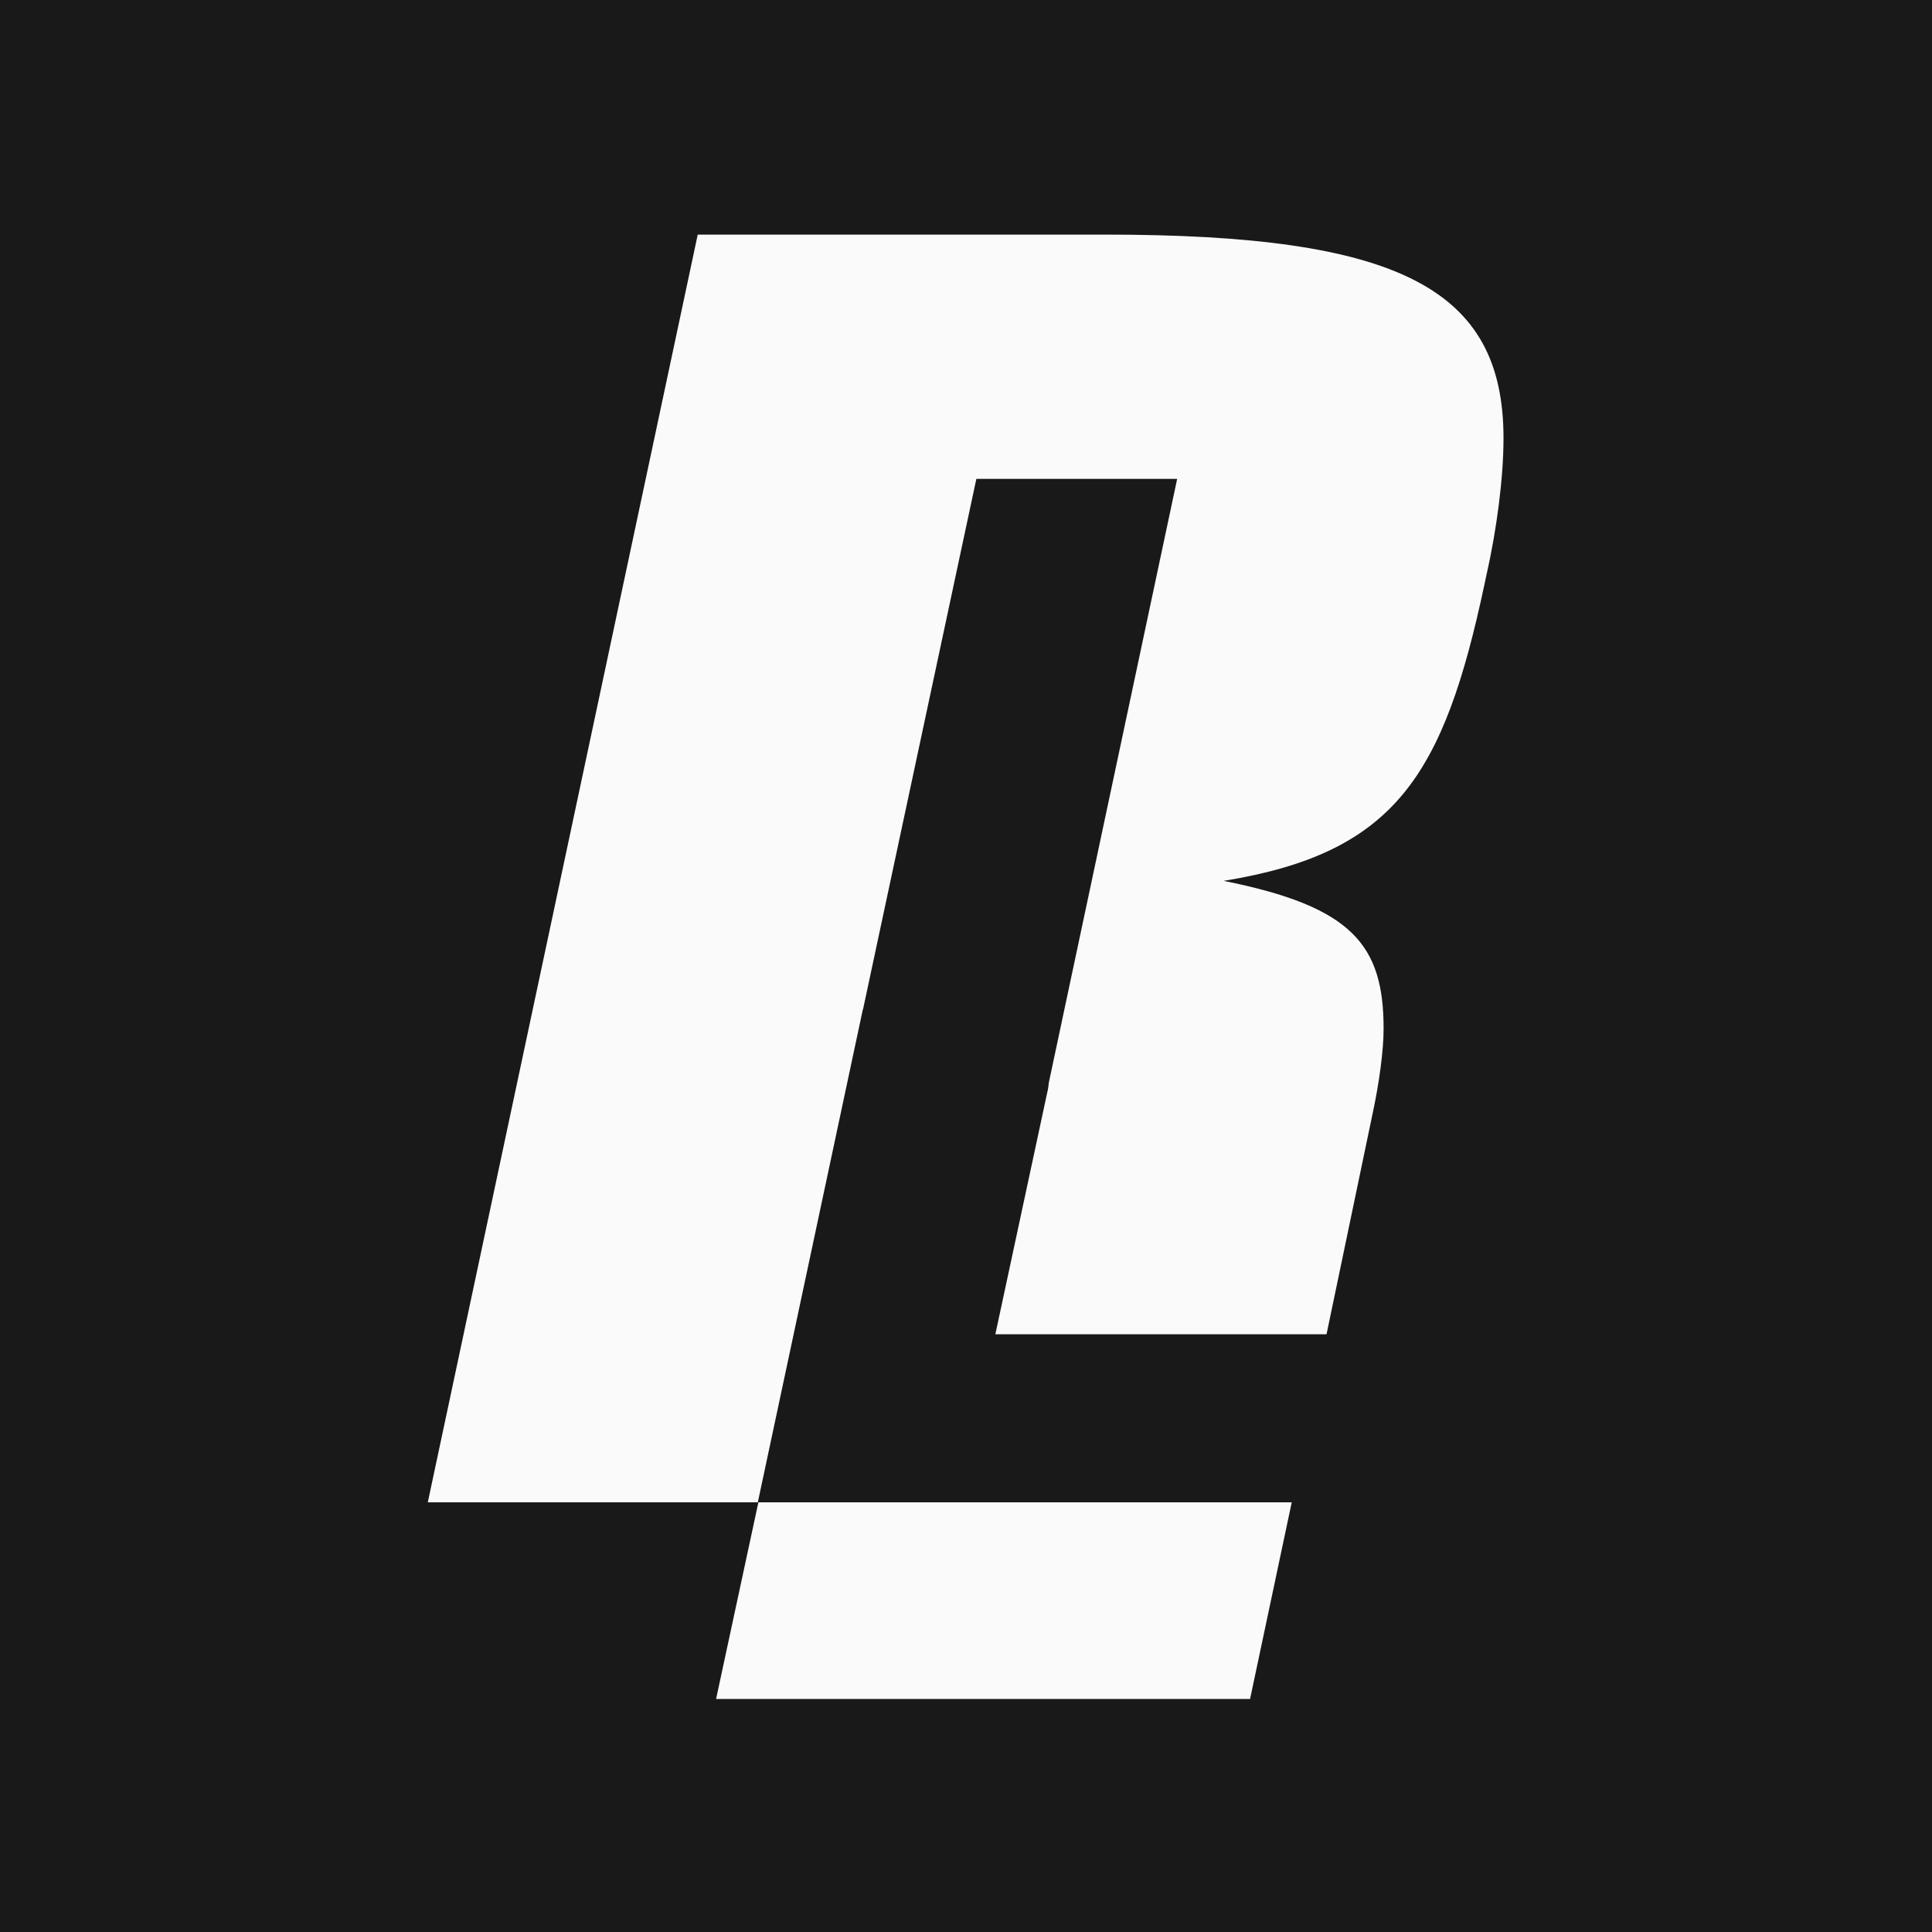
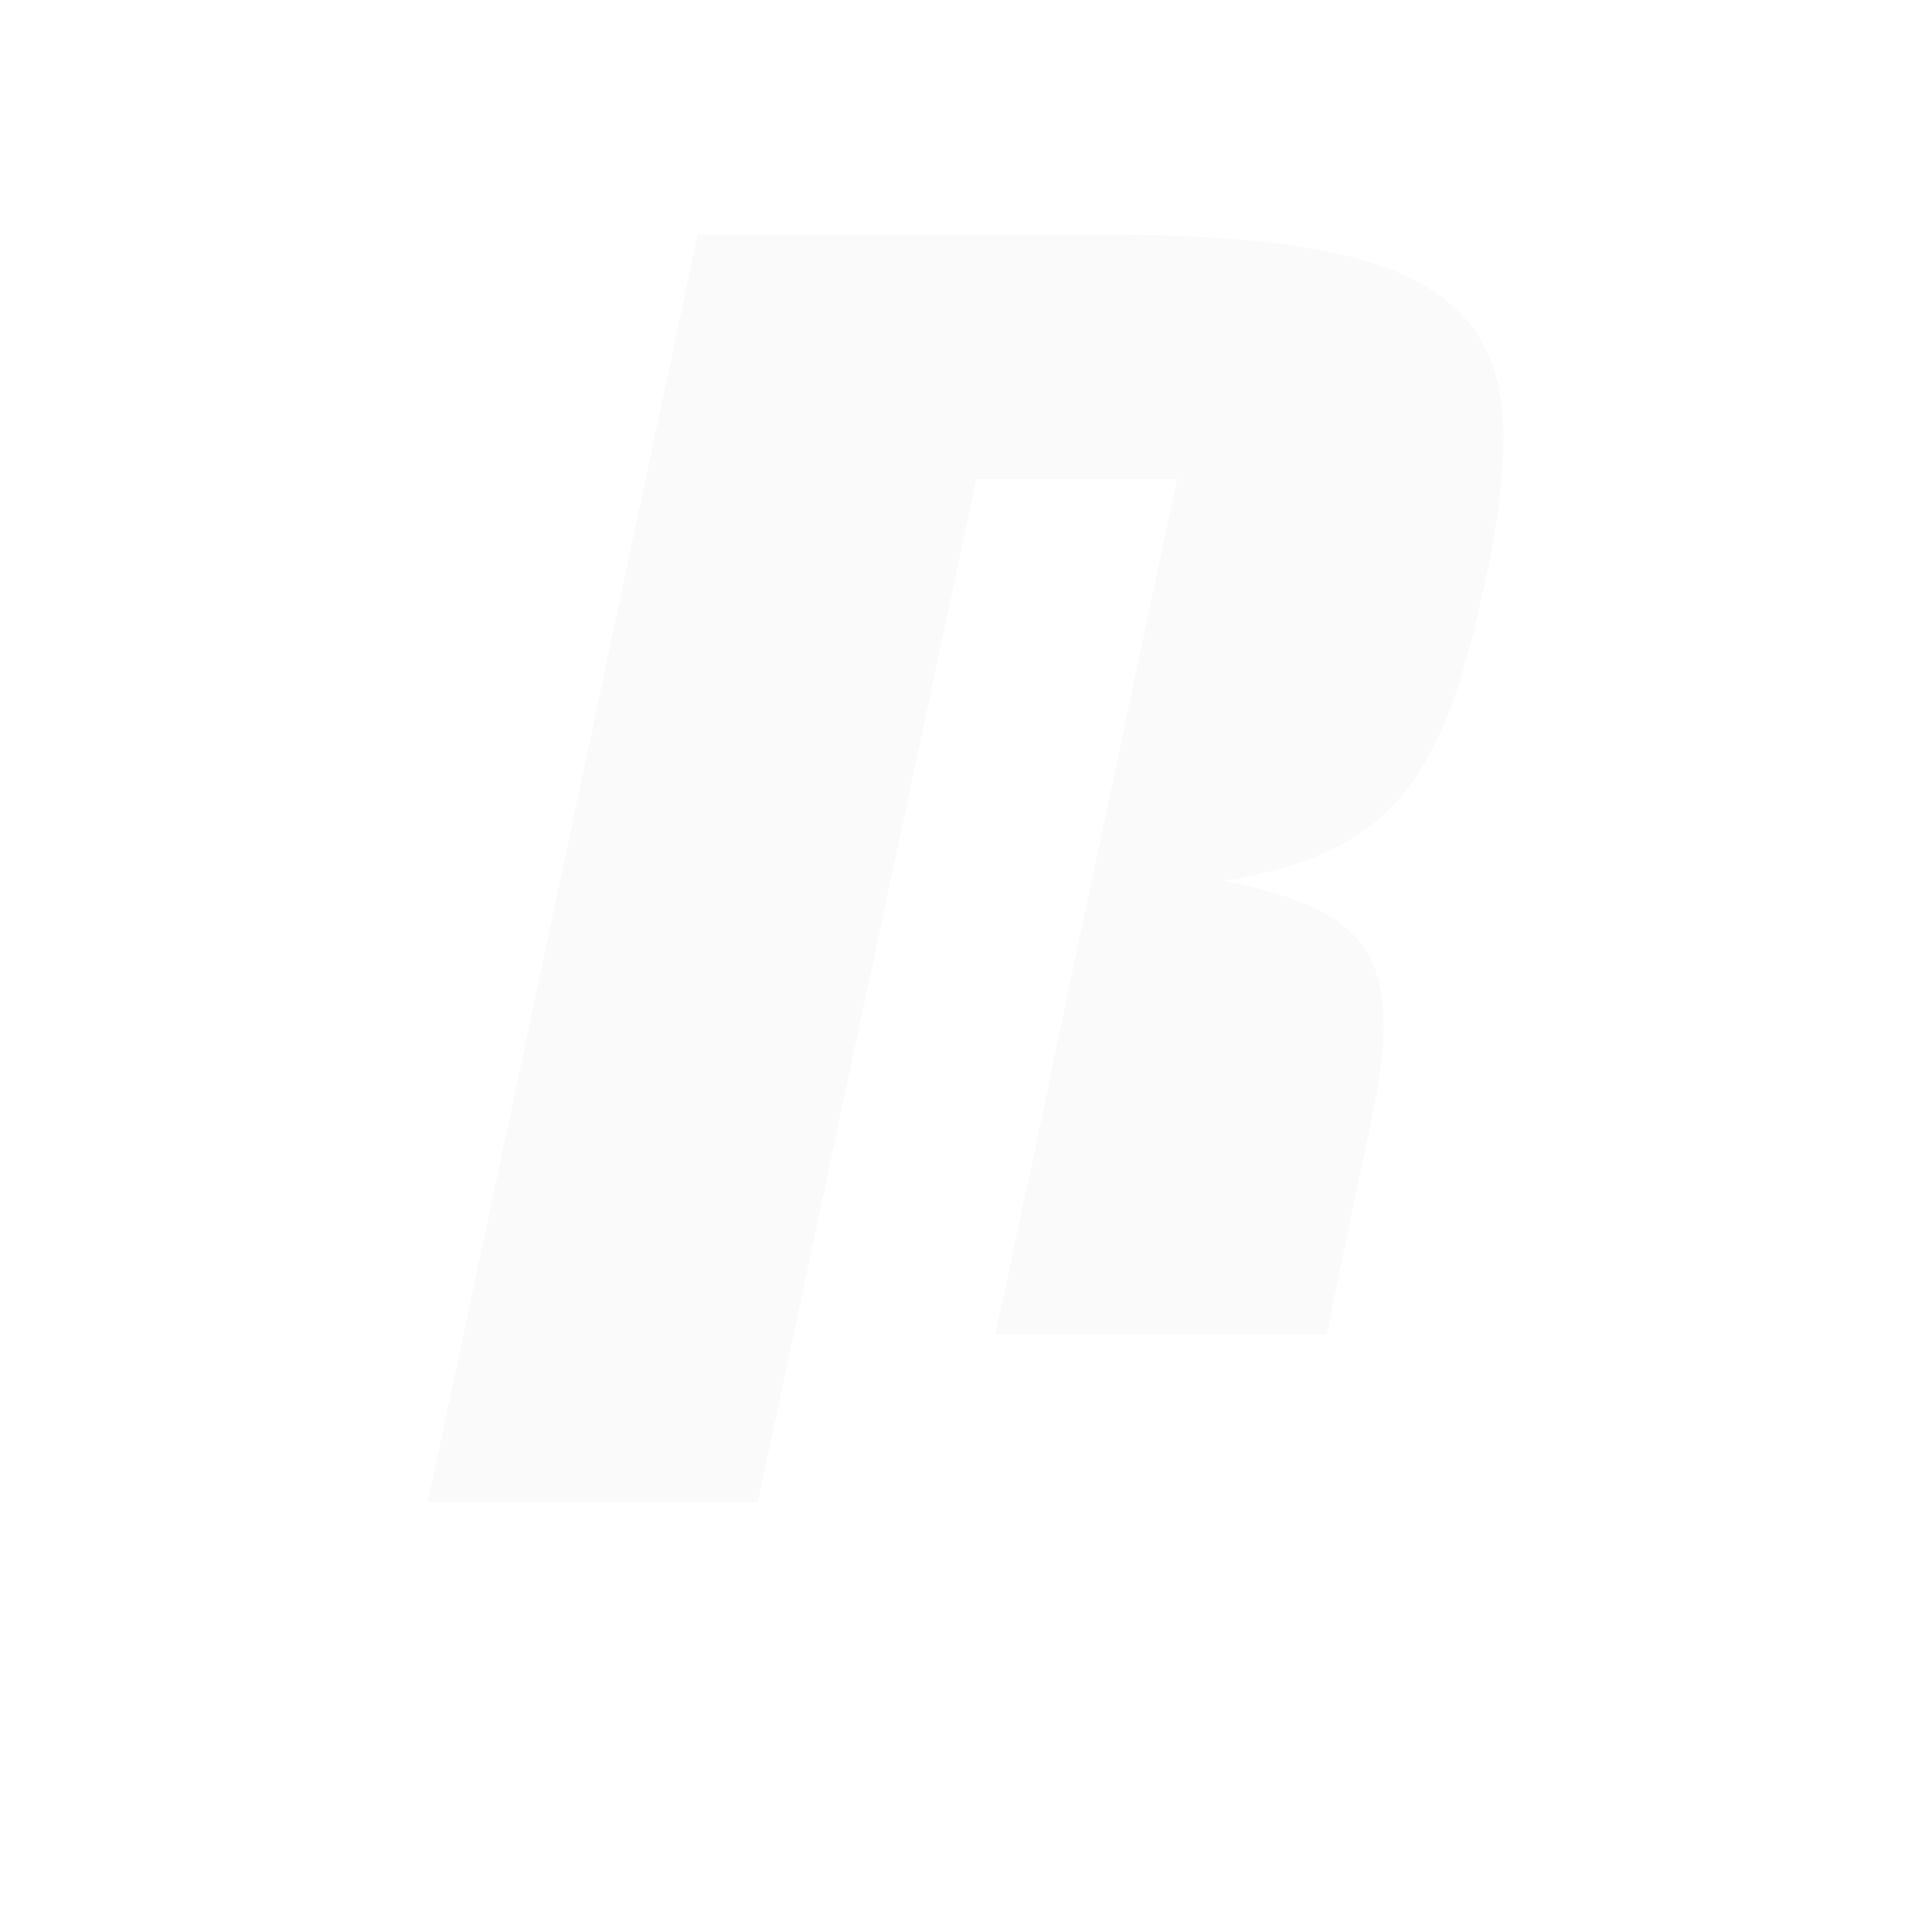
<svg xmlns="http://www.w3.org/2000/svg" width="250" height="250" viewBox="0 0 250 250" fill="none">
-   <rect width="250" height="250" fill="#191919" />
  <path d="M142.974 30.357H90.286L55.356 194.402H98.061L111.651 130.623H111.673L126.34 61.967H152.325L135.722 140.072C135.685 140.505 135.621 140.943 135.498 141.436L128.803 172.629V172.652H171.653L177.65 143.931C178.481 140.05 179.037 135.89 179.037 133.118C179.037 122.304 175.026 117.311 158.335 113.985C180.518 110.382 186.8 100.399 192.067 75.718L192.336 74.445C193.722 68.343 194.553 61.689 194.553 56.699C194.553 37.289 180.966 30.357 142.977 30.357H142.974Z" fill="#FAFAFA" />
-   <path d="M92.661 219.848H161.759L167.15 194.402H98.134L92.661 219.848Z" fill="#FAFAFA" />
</svg>